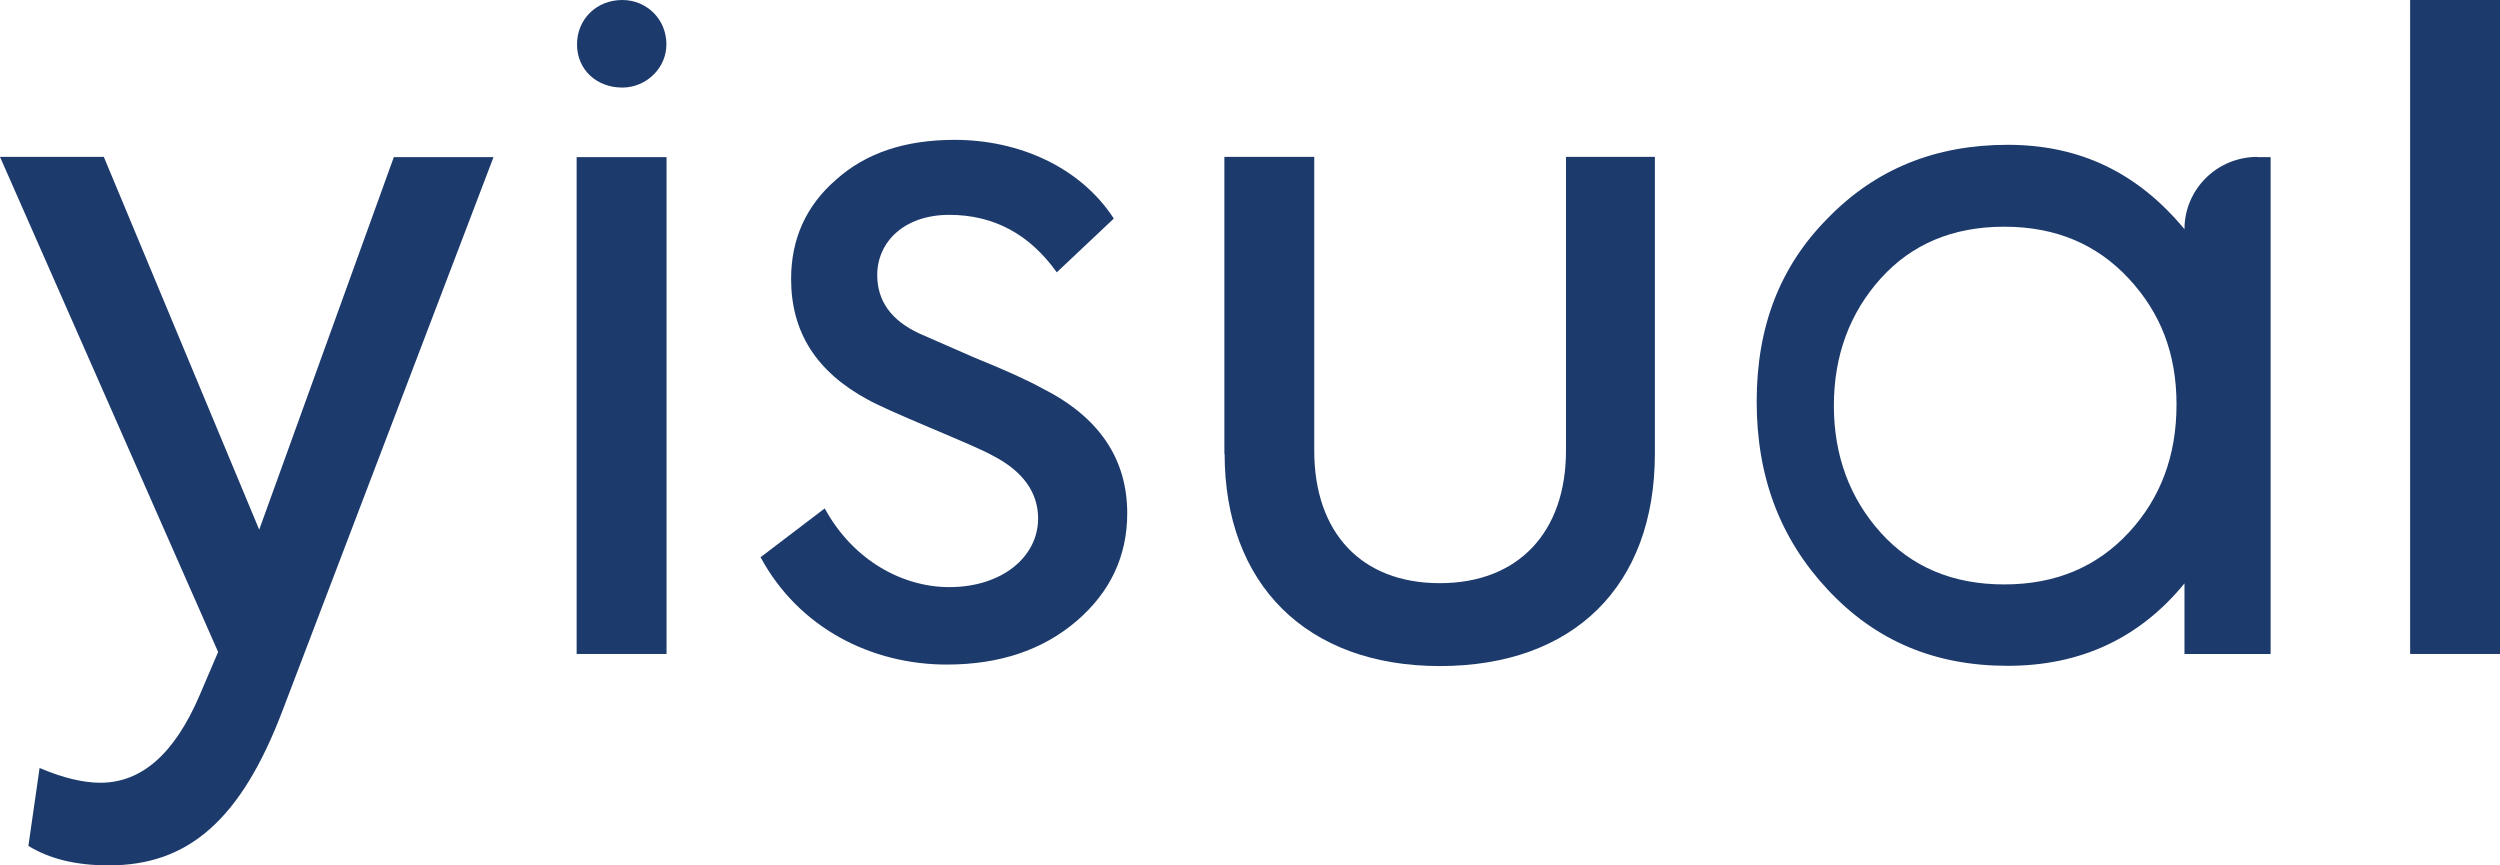
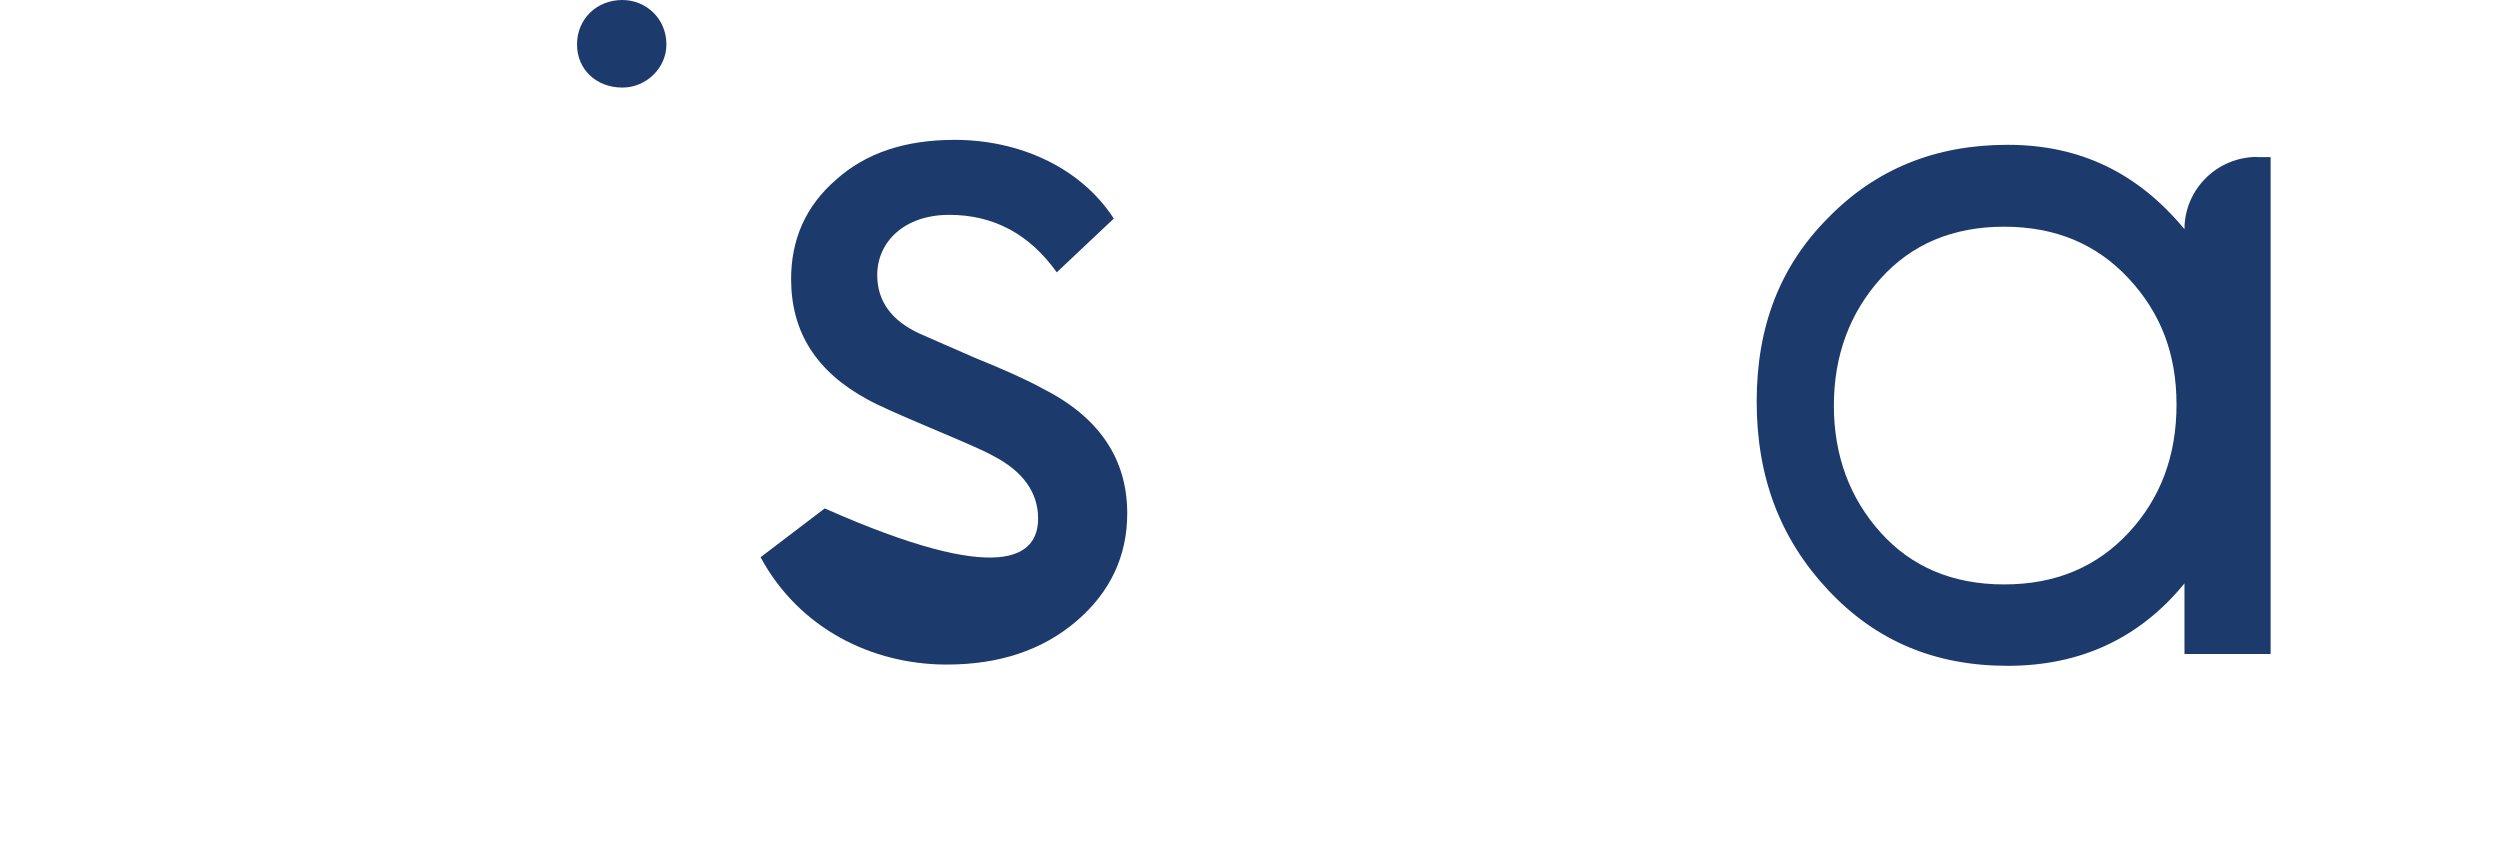
<svg xmlns="http://www.w3.org/2000/svg" width="104" height="36" viewBox="0 0 104 36" fill="none">
-   <path d="M16.408 6.538H20.53L11.767 29.525C10.017 34.153 7.8 36 4.527 36C3.159 36 2.072 35.733 1.181 35.19L1.647 31.947C2.621 32.367 3.48 32.562 4.174 32.562C5.884 32.562 7.251 31.372 8.297 28.94L9.074 27.123L0 6.527H4.319L10.783 22.034L16.387 6.527L16.408 6.538Z" fill="#1C3A6C" />
  <path d="M25.889 0C26.884 0 27.723 0.78 27.723 1.847C27.723 2.832 26.884 3.643 25.889 3.643C24.812 3.643 24.004 2.894 24.004 1.847C24.004 0.8 24.812 0 25.889 0Z" fill="#1C3A6C" />
-   <path d="M27.728 6.537H23.988V27.205H27.728V6.537Z" fill="#1C3A6C" />
-   <path d="M31.625 23.192L34.308 21.15C35.509 23.346 37.581 24.424 39.487 24.424C41.704 24.424 43.185 23.151 43.185 21.571C43.185 20.493 42.564 19.6 41.279 18.944C40.854 18.708 39.953 18.328 38.669 17.784C37.384 17.24 36.525 16.86 36.1 16.624C33.956 15.465 32.91 13.813 32.91 11.606C32.91 9.944 33.531 8.558 34.774 7.481C36.017 6.362 37.654 5.818 39.715 5.818C42.367 5.818 44.936 6.937 46.334 9.092L43.962 11.329C42.833 9.749 41.352 8.938 39.487 8.938C37.623 8.938 36.493 10.057 36.493 11.442C36.493 12.52 37.074 13.33 38.244 13.874L40.544 14.88C41.787 15.383 42.719 15.803 43.351 16.152C45.723 17.343 46.893 19.087 46.893 21.355C46.893 23.131 46.189 24.629 44.791 25.83C43.392 27.03 41.6 27.646 39.383 27.646C36.266 27.646 33.231 26.137 31.635 23.172L31.625 23.192Z" fill="#1C3A6C" />
-   <path d="M50.934 18.873V6.527H54.673V18.75C54.673 22.146 56.62 24.26 59.894 24.26C63.167 24.26 65.145 22.136 65.145 18.75V6.527H68.843V18.873C68.843 24.384 65.456 27.708 59.894 27.708C54.331 27.708 50.944 24.281 50.944 18.873H50.934Z" fill="#1C3A6C" />
+   <path d="M31.625 23.192L34.308 21.15C41.704 24.424 43.185 23.151 43.185 21.571C43.185 20.493 42.564 19.6 41.279 18.944C40.854 18.708 39.953 18.328 38.669 17.784C37.384 17.24 36.525 16.86 36.1 16.624C33.956 15.465 32.91 13.813 32.91 11.606C32.91 9.944 33.531 8.558 34.774 7.481C36.017 6.362 37.654 5.818 39.715 5.818C42.367 5.818 44.936 6.937 46.334 9.092L43.962 11.329C42.833 9.749 41.352 8.938 39.487 8.938C37.623 8.938 36.493 10.057 36.493 11.442C36.493 12.52 37.074 13.33 38.244 13.874L40.544 14.88C41.787 15.383 42.719 15.803 43.351 16.152C45.723 17.343 46.893 19.087 46.893 21.355C46.893 23.131 46.189 24.629 44.791 25.83C43.392 27.03 41.6 27.646 39.383 27.646C36.266 27.646 33.231 26.137 31.635 23.172L31.625 23.192Z" fill="#1C3A6C" />
  <path d="M93.909 6.538H94.458V27.206H90.874V24.27C89.01 26.549 86.555 27.698 83.519 27.698C80.484 27.698 78.029 26.662 76.041 24.537C74.052 22.413 73.078 19.837 73.078 16.707C73.078 13.577 74.052 11.073 76.041 9.072C78.029 7.03 80.516 6.024 83.519 6.024C86.523 6.024 88.927 7.184 90.874 9.534C90.874 7.872 92.231 6.527 93.909 6.527V6.538ZM88.554 11.586C87.228 10.16 85.519 9.431 83.374 9.431C81.23 9.431 79.521 10.16 78.237 11.586C76.952 13.013 76.289 14.788 76.289 16.872C76.289 18.955 76.952 20.73 78.237 22.157C79.521 23.583 81.23 24.312 83.374 24.312C85.519 24.312 87.228 23.583 88.554 22.157C89.88 20.73 90.543 18.955 90.543 16.831C90.543 14.706 89.88 13.013 88.554 11.586Z" fill="#1C3A6C" />
-   <path d="M104.001 27.205H100.262V0H104.001V27.205Z" fill="#1C3A6C" />
</svg>